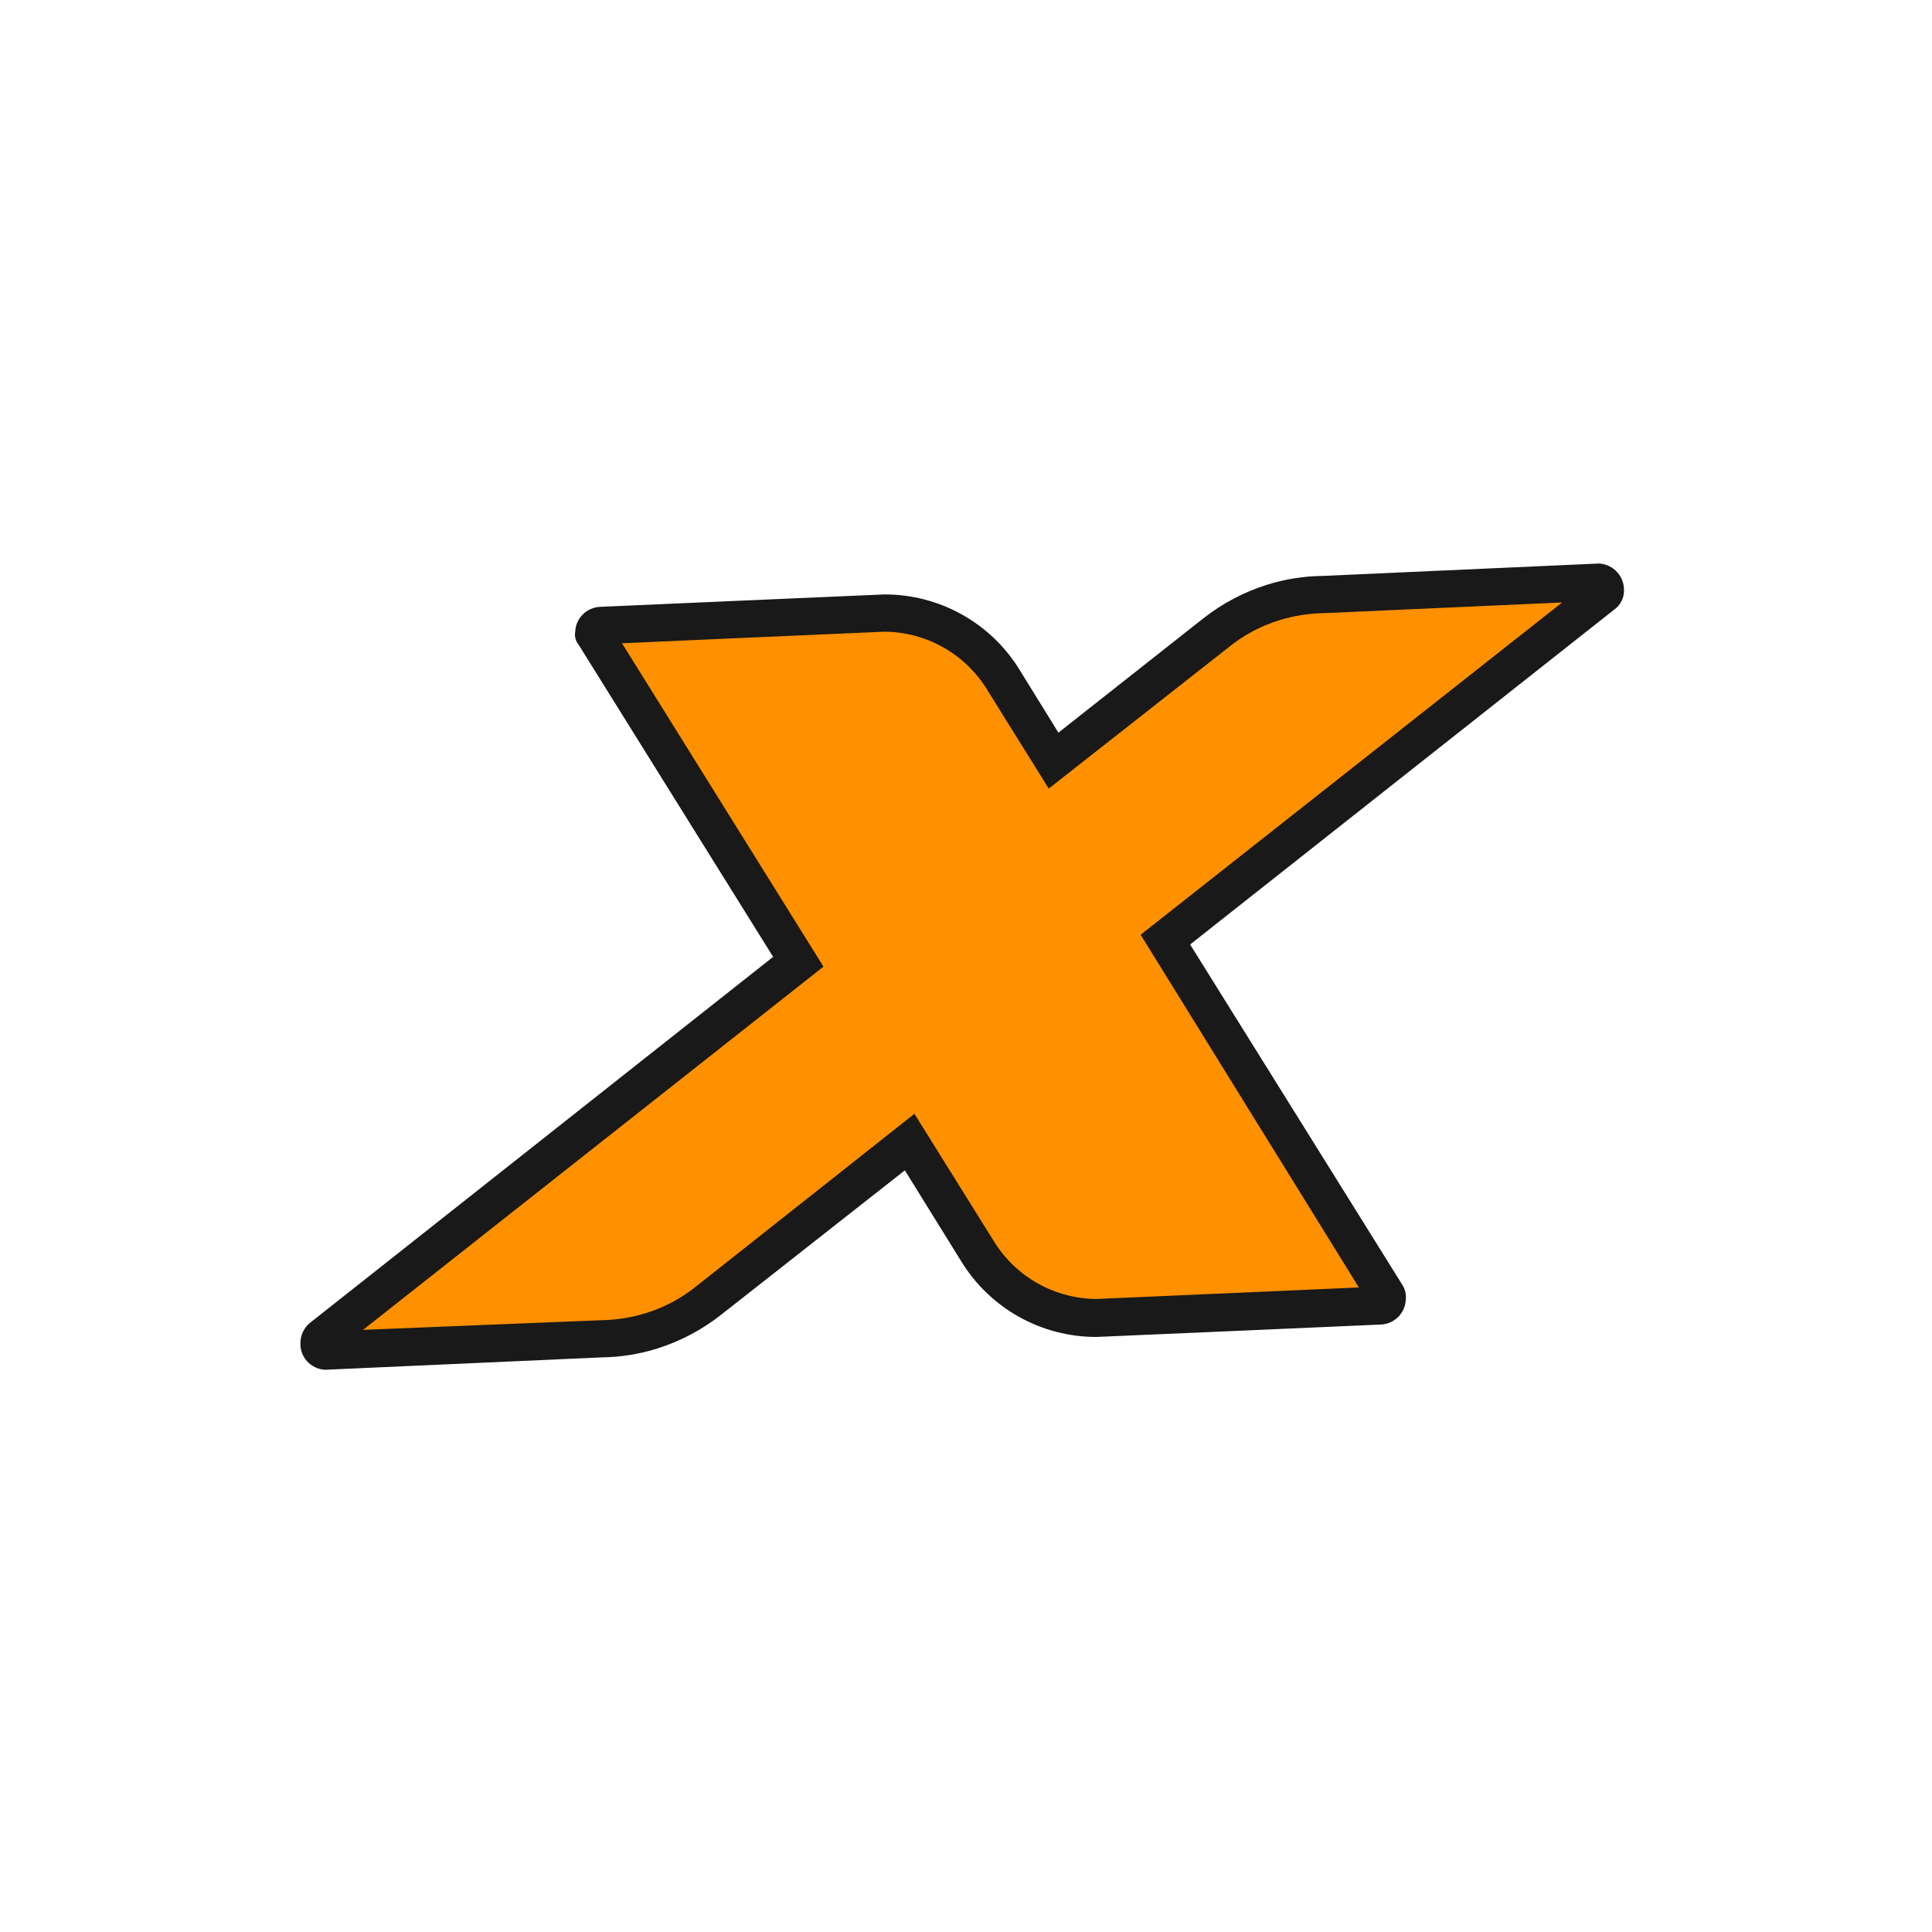
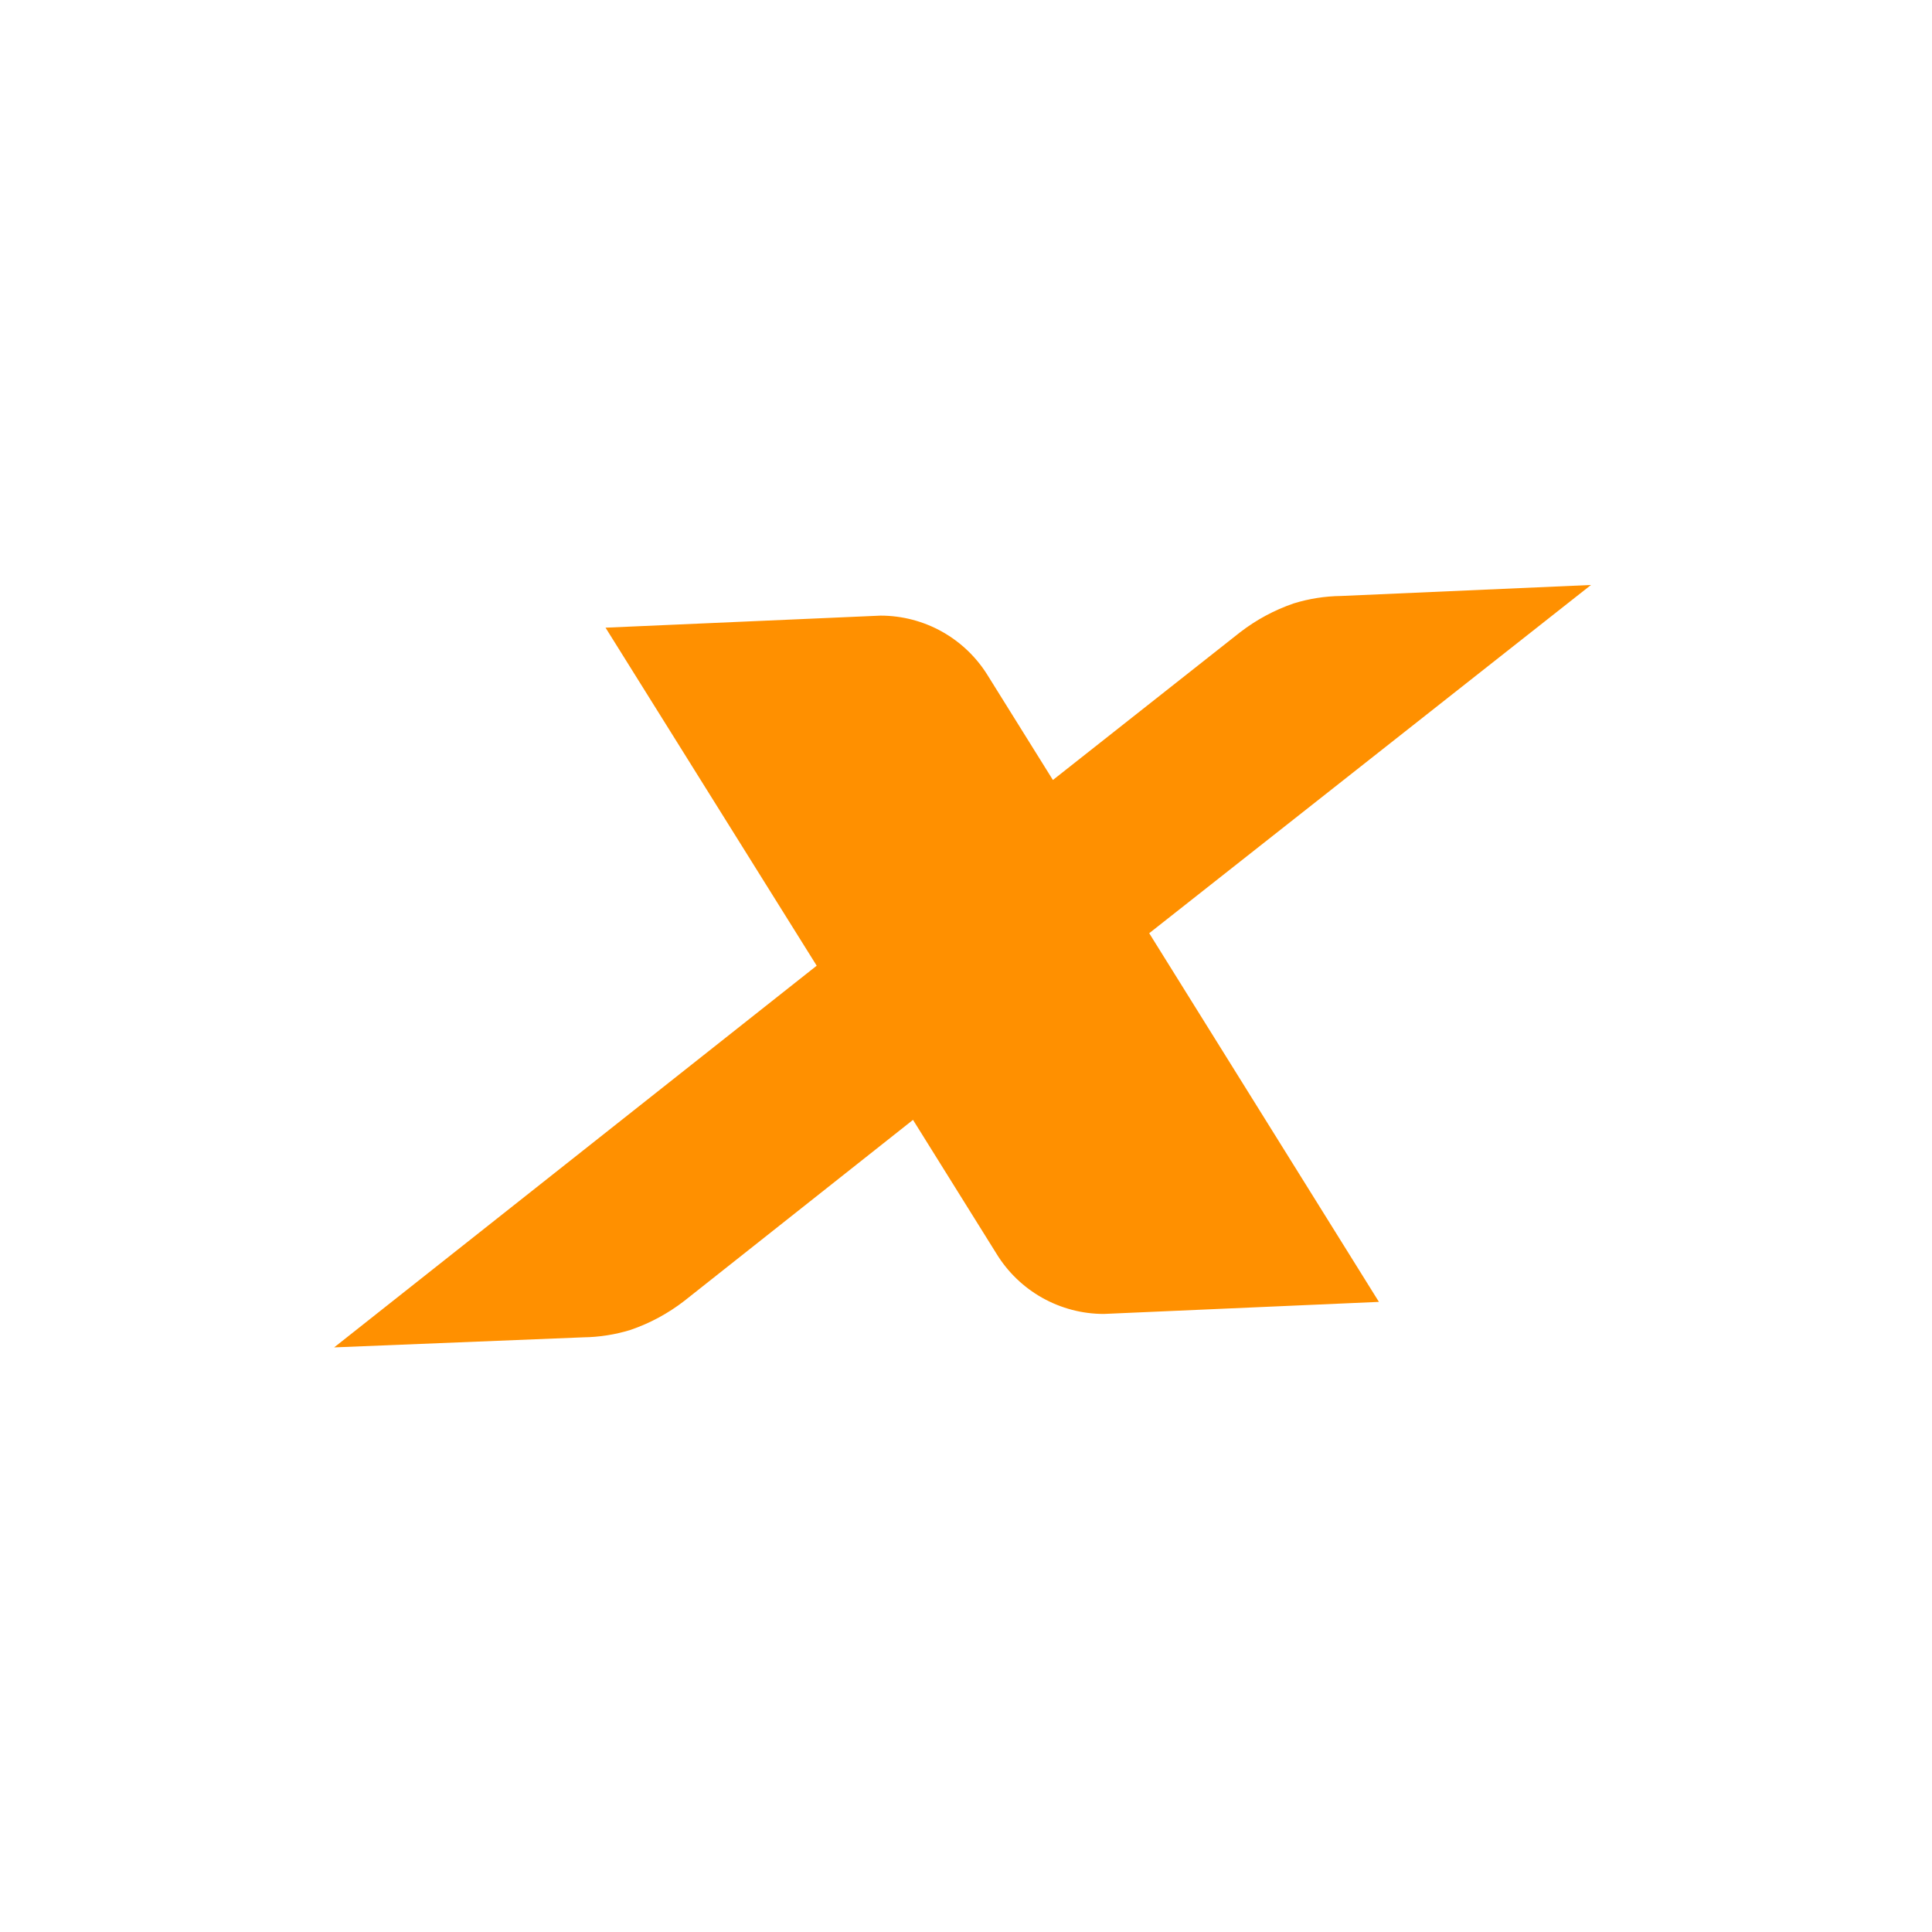
<svg xmlns="http://www.w3.org/2000/svg" version="1.2" baseProfile="tiny-ps" id="bimi" viewBox="0 0 96 96" xml:space="preserve">
  <title>Rádio Expres</title>
  <g>
-     <rect width="96" height="96" fill="white" />
    <path d="M79.056 29.067L57.104 46.371L68.518 64.69C68.518 64.69 54.936 65.289 54.849 65.289C53.777 65.289 52.723 65.012 51.788 64.487C50.853 63.962 50.069 63.205 49.511 62.29L45.367 55.646L33.999 64.644C33.195 65.266 32.293 65.752 31.331 66.082C30.57 66.317 29.78 66.441 28.984 66.451L16.604 66.951L40.581 47.985L30.089 31.189C30.089 31.189 43.672 30.59 43.758 30.59C44.83 30.591 45.884 30.867 46.819 31.392C47.754 31.918 48.538 32.674 49.097 33.59L52.318 38.757L61.615 31.421C62.42 30.799 63.321 30.313 64.284 29.983C65.044 29.748 65.835 29.624 66.631 29.614L79.056 29.067Z" fill="#FF9000" />
-     <path d="M77.622 29.937L65.81 30.466C65.052 30.475 64.298 30.593 63.573 30.817C62.644 31.102 61.779 31.566 61.026 32.182L52.111 39.185L49.038 34.251C48.502 33.382 47.753 32.663 46.862 32.162C45.971 31.662 44.968 31.396 43.946 31.389C43.85 31.389 30.907 31.963 30.907 31.963L40.918 48.032L18.039 66.08L29.851 65.601C30.609 65.591 31.363 65.473 32.088 65.249C33.017 64.964 33.883 64.501 34.635 63.885L45.437 55.344L49.389 61.683C49.925 62.552 50.674 63.271 51.565 63.772C52.456 64.272 53.459 64.538 54.481 64.545C54.569 64.545 67.522 63.973 67.522 63.973L56.678 46.447L77.622 29.937ZM80.213 30.288L59.137 46.931L69.676 63.835C69.821 64.056 69.883 64.321 69.852 64.583C69.838 64.905 69.704 65.21 69.476 65.438C69.249 65.665 68.944 65.8 68.623 65.815C68.623 65.815 54.615 66.432 54.484 66.432C53.139 66.435 51.815 66.092 50.64 65.437C49.465 64.782 48.478 63.836 47.773 62.69L44.962 58.154L35.83 65.331C34.885 66.076 33.812 66.643 32.664 67.005C31.769 67.287 30.837 67.436 29.898 67.447L16.156 68.063C15.985 68.056 15.818 68.014 15.663 67.941C15.508 67.868 15.37 67.765 15.255 67.638C15.141 67.511 15.053 67.362 14.997 67.201C14.941 67.039 14.917 66.868 14.928 66.697C14.933 66.511 14.979 66.328 15.062 66.161C15.145 65.994 15.262 65.846 15.407 65.729L38.417 47.546L28.758 32.046C28.681 31.956 28.626 31.85 28.596 31.736C28.565 31.622 28.561 31.502 28.582 31.386C28.596 31.064 28.73 30.759 28.957 30.532C29.184 30.303 29.489 30.169 29.811 30.154C29.811 30.154 43.818 29.537 43.949 29.537C45.295 29.534 46.618 29.877 47.793 30.532C48.968 31.187 49.956 32.133 50.66 33.28L52.592 36.405L59.793 30.726C60.738 29.983 61.81 29.417 62.956 29.056C63.852 28.775 64.784 28.627 65.722 28.617C65.722 28.617 79.422 28 79.466 28C79.809 28.022 80.129 28.177 80.358 28.432C80.588 28.687 80.709 29.022 80.695 29.365C80.693 29.546 80.649 29.724 80.565 29.885C80.481 30.046 80.36 30.185 80.213 30.29V30.288Z" fill="#191919" />
  </g>
</svg>